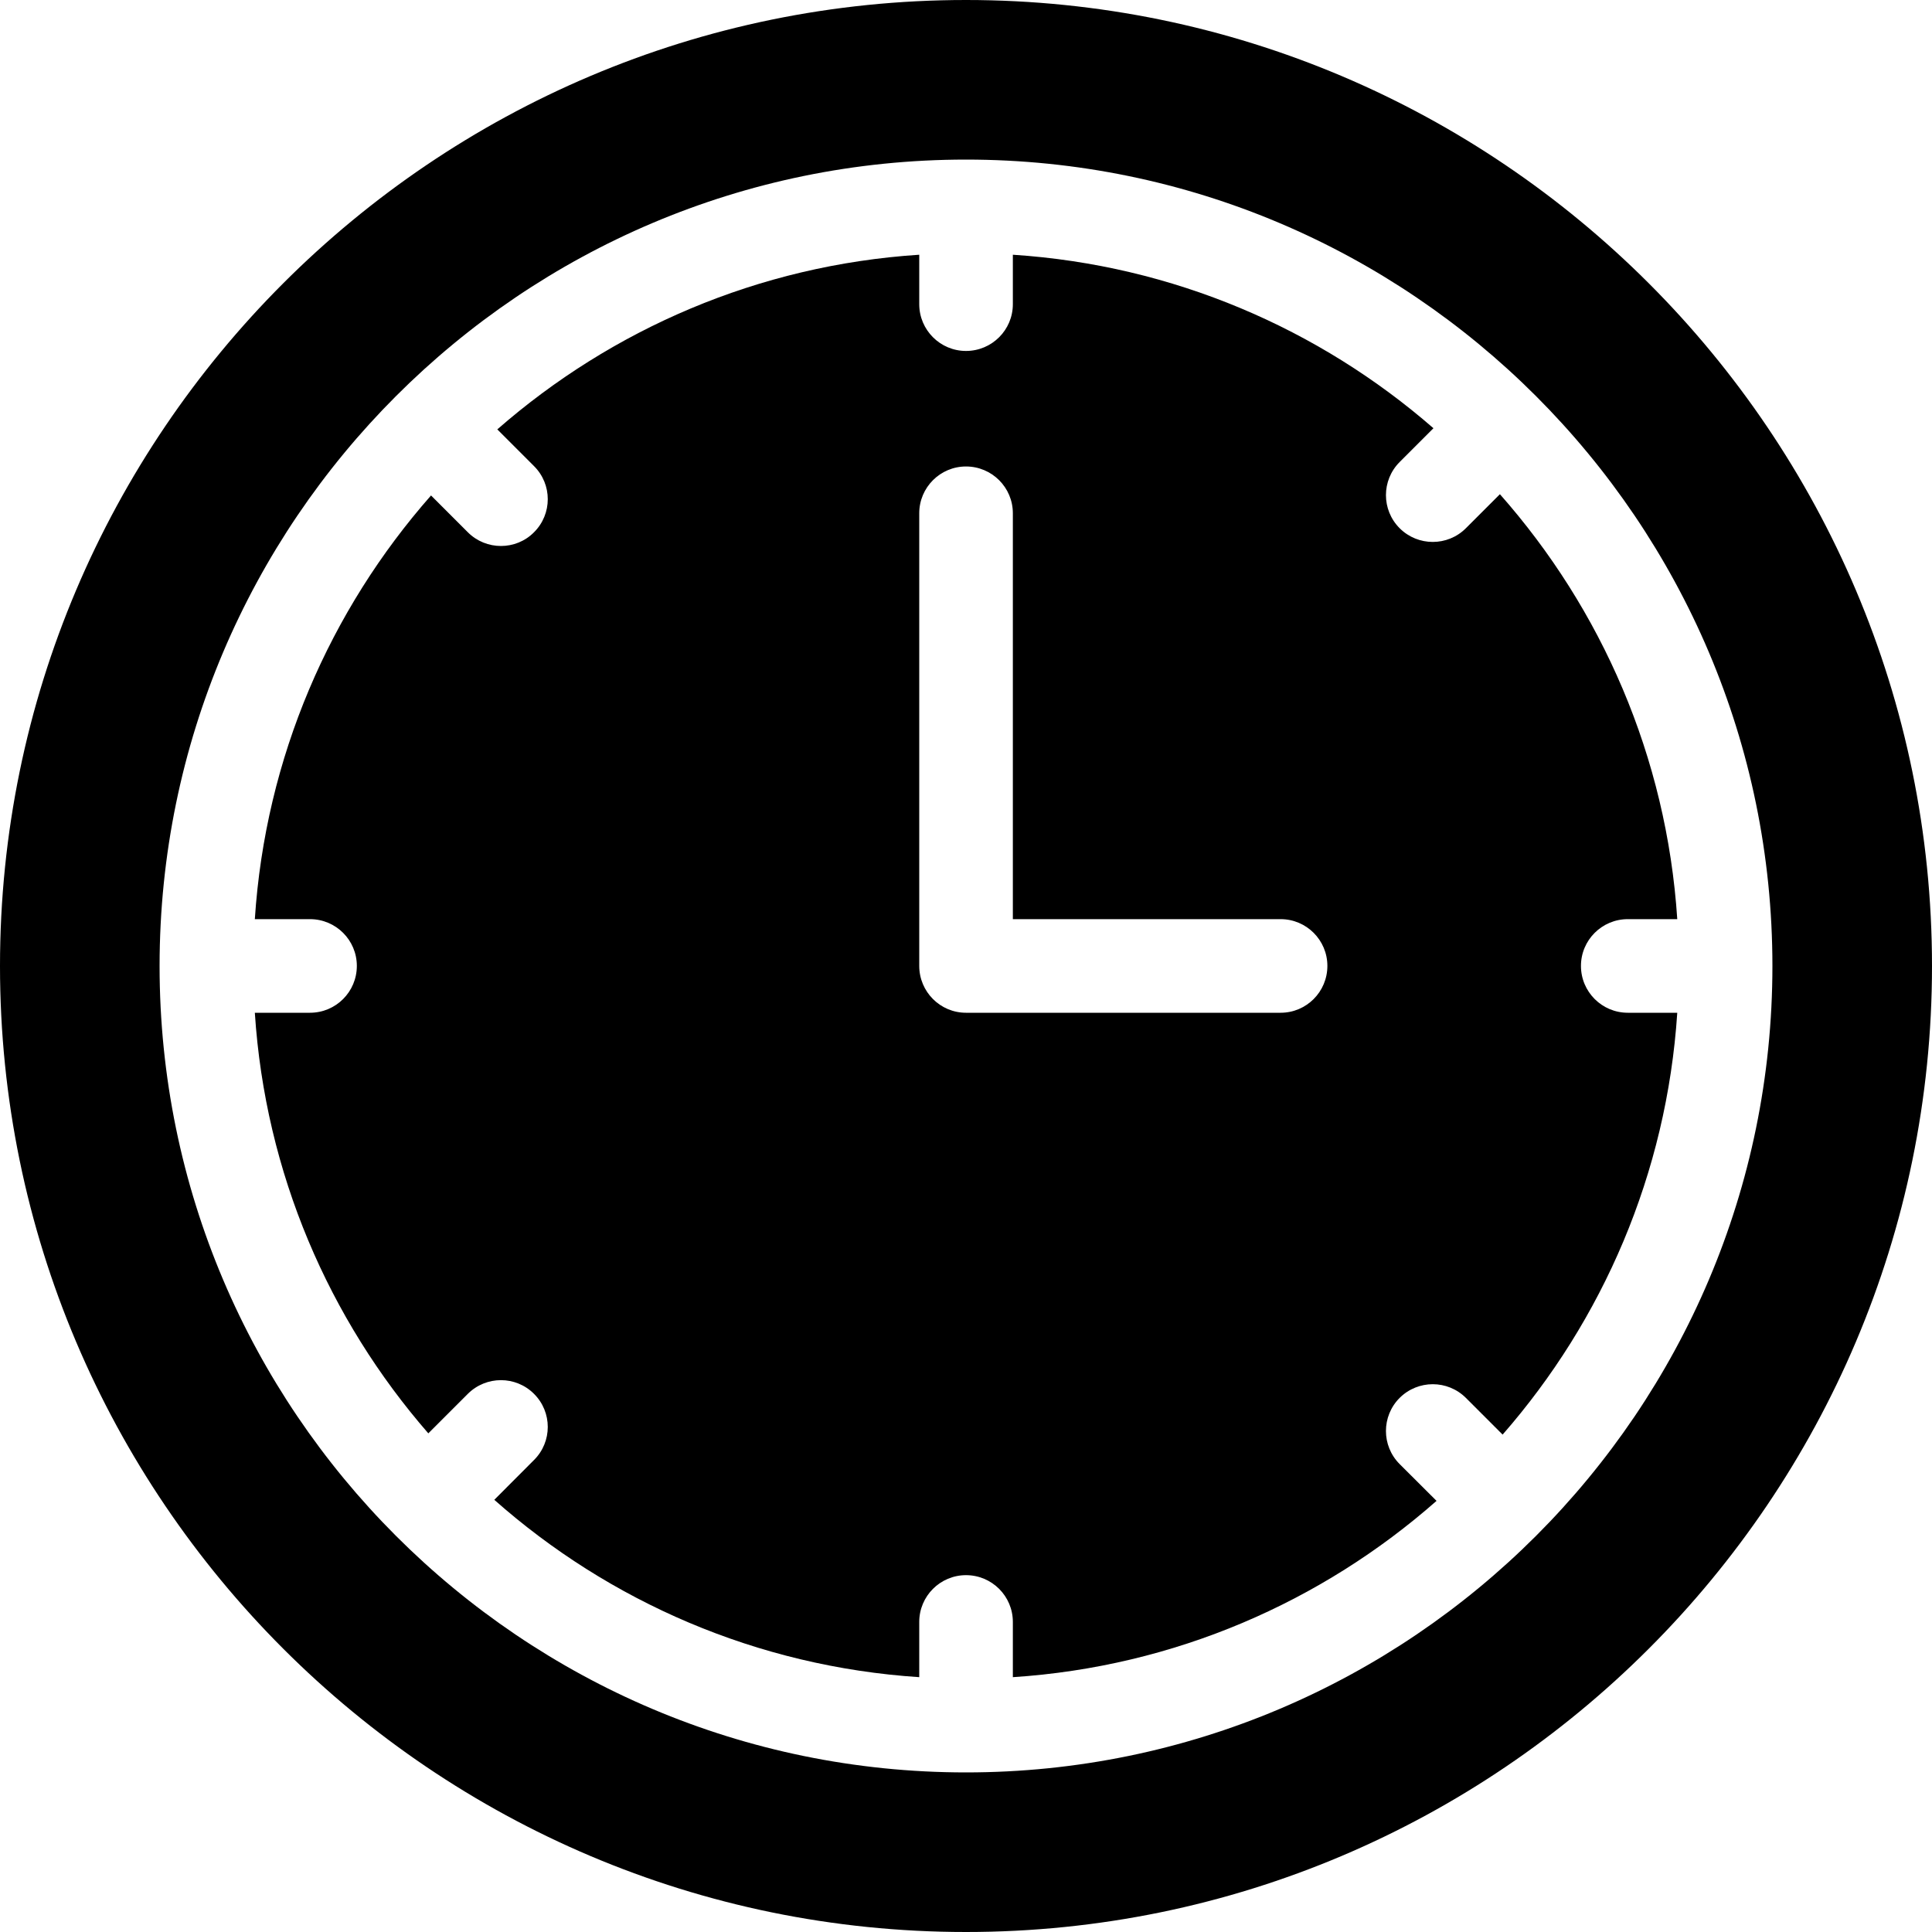
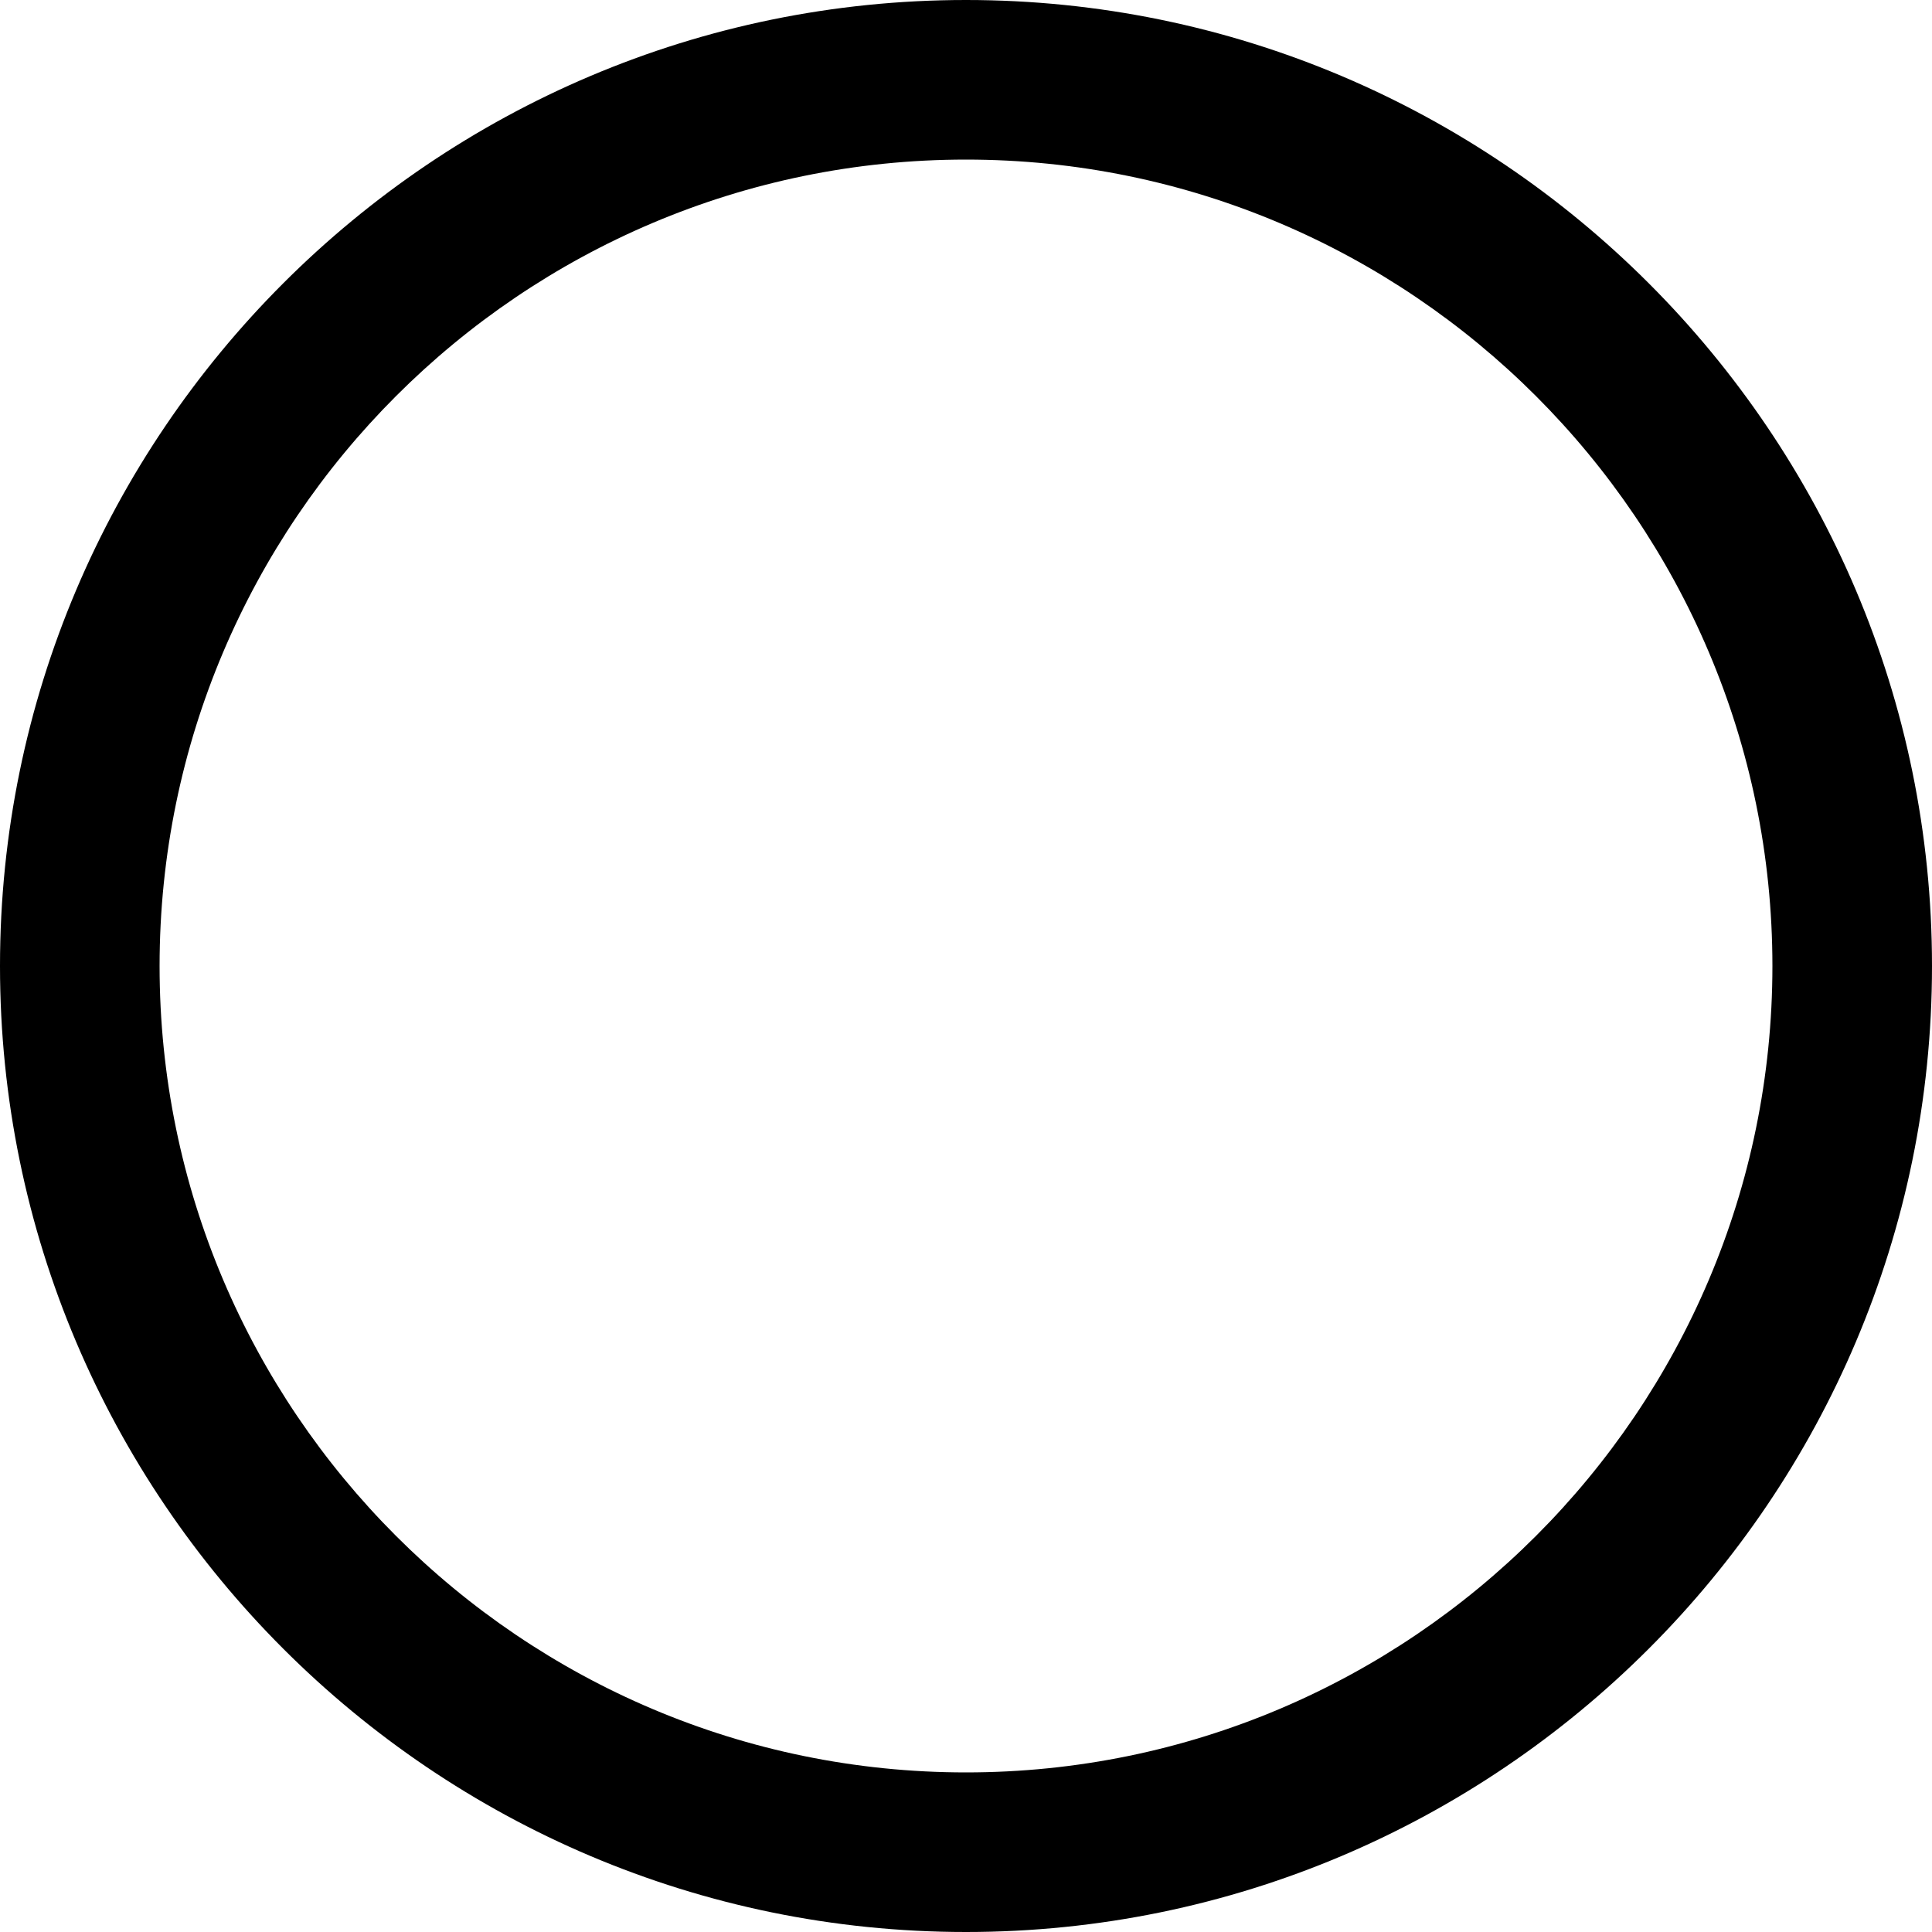
<svg xmlns="http://www.w3.org/2000/svg" width="20" height="20" viewBox="0 0 20 20" fill="none">
-   <path d="M16.851 10.484C16.583 10.484 16.366 10.267 16.366 9.999C16.366 9.732 16.583 9.515 16.851 9.515H17.363C17.253 7.834 16.578 6.305 15.527 5.116L15.175 5.468C15.08 5.563 14.956 5.61 14.832 5.61C14.708 5.61 14.584 5.563 14.489 5.468C14.3 5.279 14.3 4.972 14.489 4.783L14.839 4.433C13.657 3.404 12.145 2.745 10.485 2.637V3.149C10.485 3.416 10.268 3.633 10 3.633C9.733 3.633 9.516 3.416 9.516 3.149V2.637C7.85 2.745 6.333 3.409 5.148 4.445L5.528 4.825C5.718 5.014 5.718 5.321 5.528 5.51C5.434 5.605 5.31 5.652 5.186 5.652C5.062 5.652 4.938 5.605 4.843 5.51L4.462 5.129C3.417 6.316 2.747 7.84 2.638 9.515H3.209C3.477 9.515 3.694 9.732 3.694 9.999C3.694 10.267 3.477 10.484 3.209 10.484H2.638C2.746 12.144 3.405 13.656 4.434 14.838L4.843 14.429C5.033 14.24 5.339 14.24 5.528 14.429C5.718 14.618 5.718 14.925 5.528 15.114L5.117 15.526C6.305 16.578 7.835 17.252 9.516 17.362V16.79C9.516 16.523 9.733 16.306 10 16.306C10.268 16.306 10.485 16.523 10.485 16.79V17.362C12.16 17.253 13.684 16.582 14.871 15.537L14.489 15.156C14.3 14.967 14.3 14.66 14.489 14.471C14.679 14.282 14.985 14.282 15.175 14.471L15.555 14.851C16.59 13.667 17.254 12.15 17.363 10.484H16.851ZM13.257 10.484H10C9.733 10.484 9.516 10.267 9.516 9.999V5.313C9.516 5.046 9.733 4.829 10 4.829C10.268 4.829 10.485 5.046 10.485 5.313V9.515H13.257C13.524 9.515 13.741 9.732 13.741 9.999C13.741 10.267 13.524 10.484 13.257 10.484Z" fill="black" />
  <path d="M10 0C4.486 0 0 4.486 0 10C0 15.514 4.486 20 10 20C15.514 20 20 15.514 20 10C20 4.486 15.514 0 10 0ZM10 18.348C5.397 18.348 1.652 14.603 1.652 10C1.652 5.397 5.397 1.652 10 1.652C14.603 1.652 18.348 5.397 18.348 10C18.348 14.603 14.603 18.348 10 18.348Z" fill="black" />
</svg>